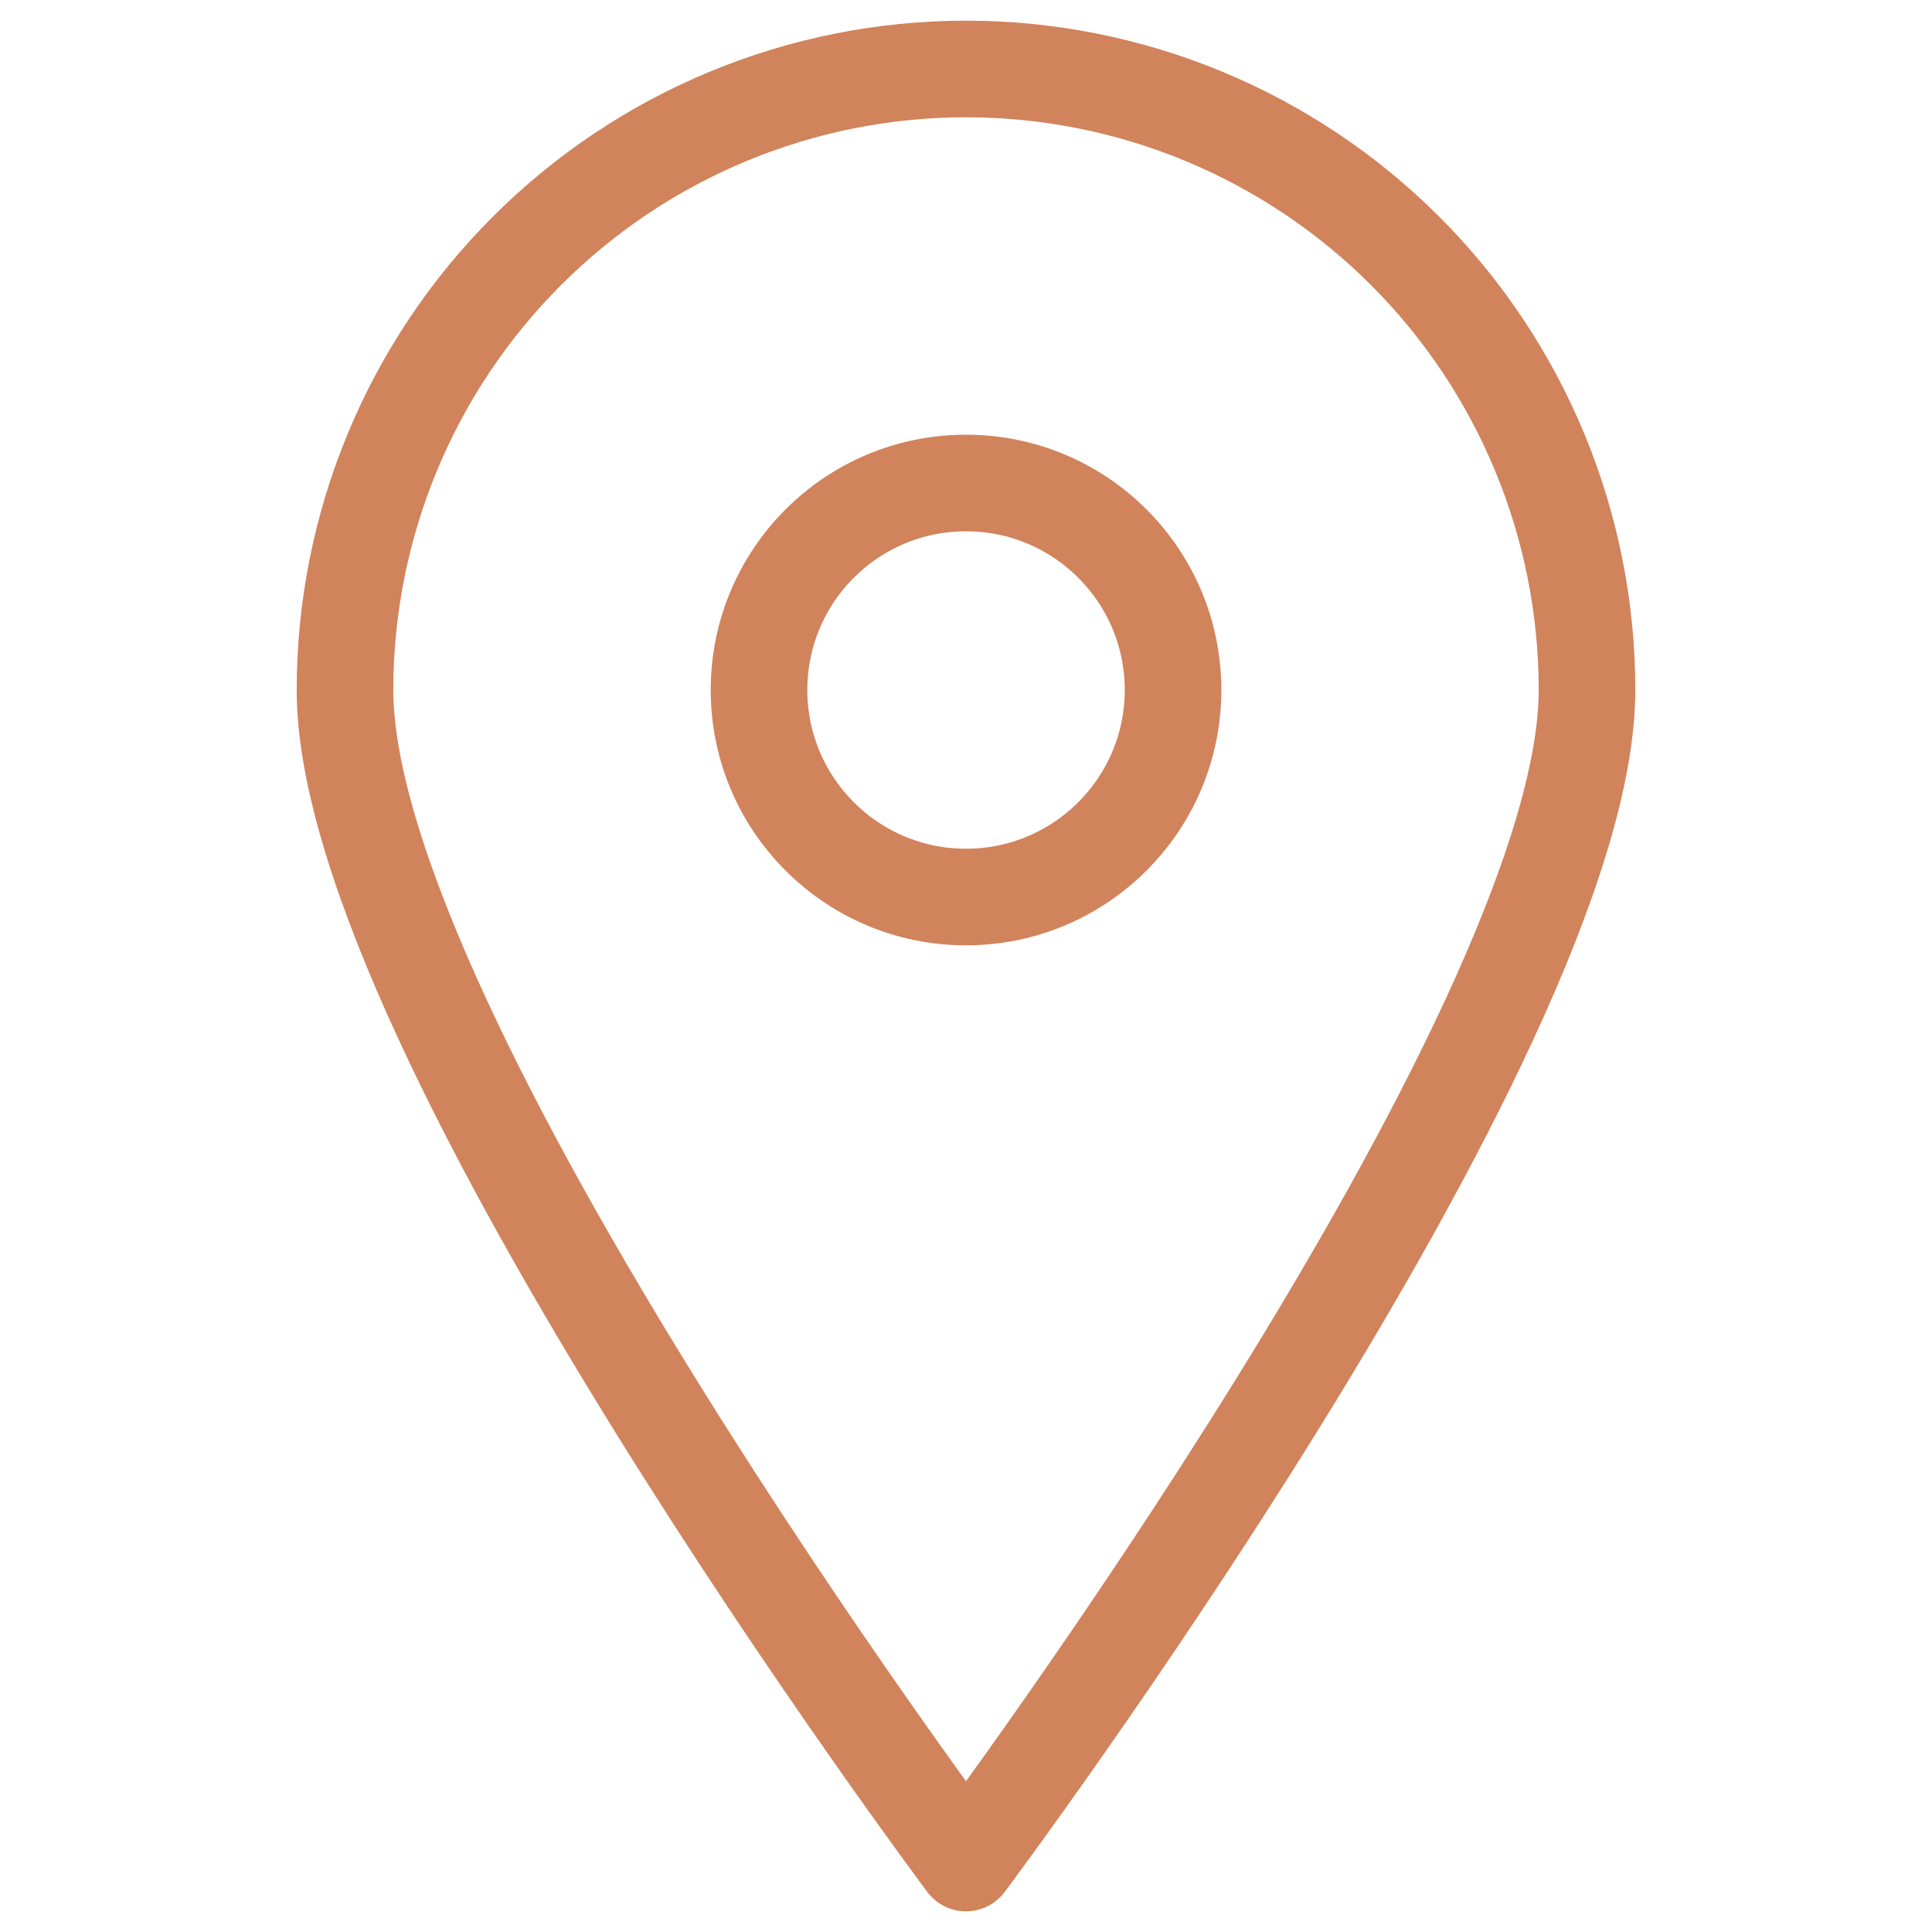
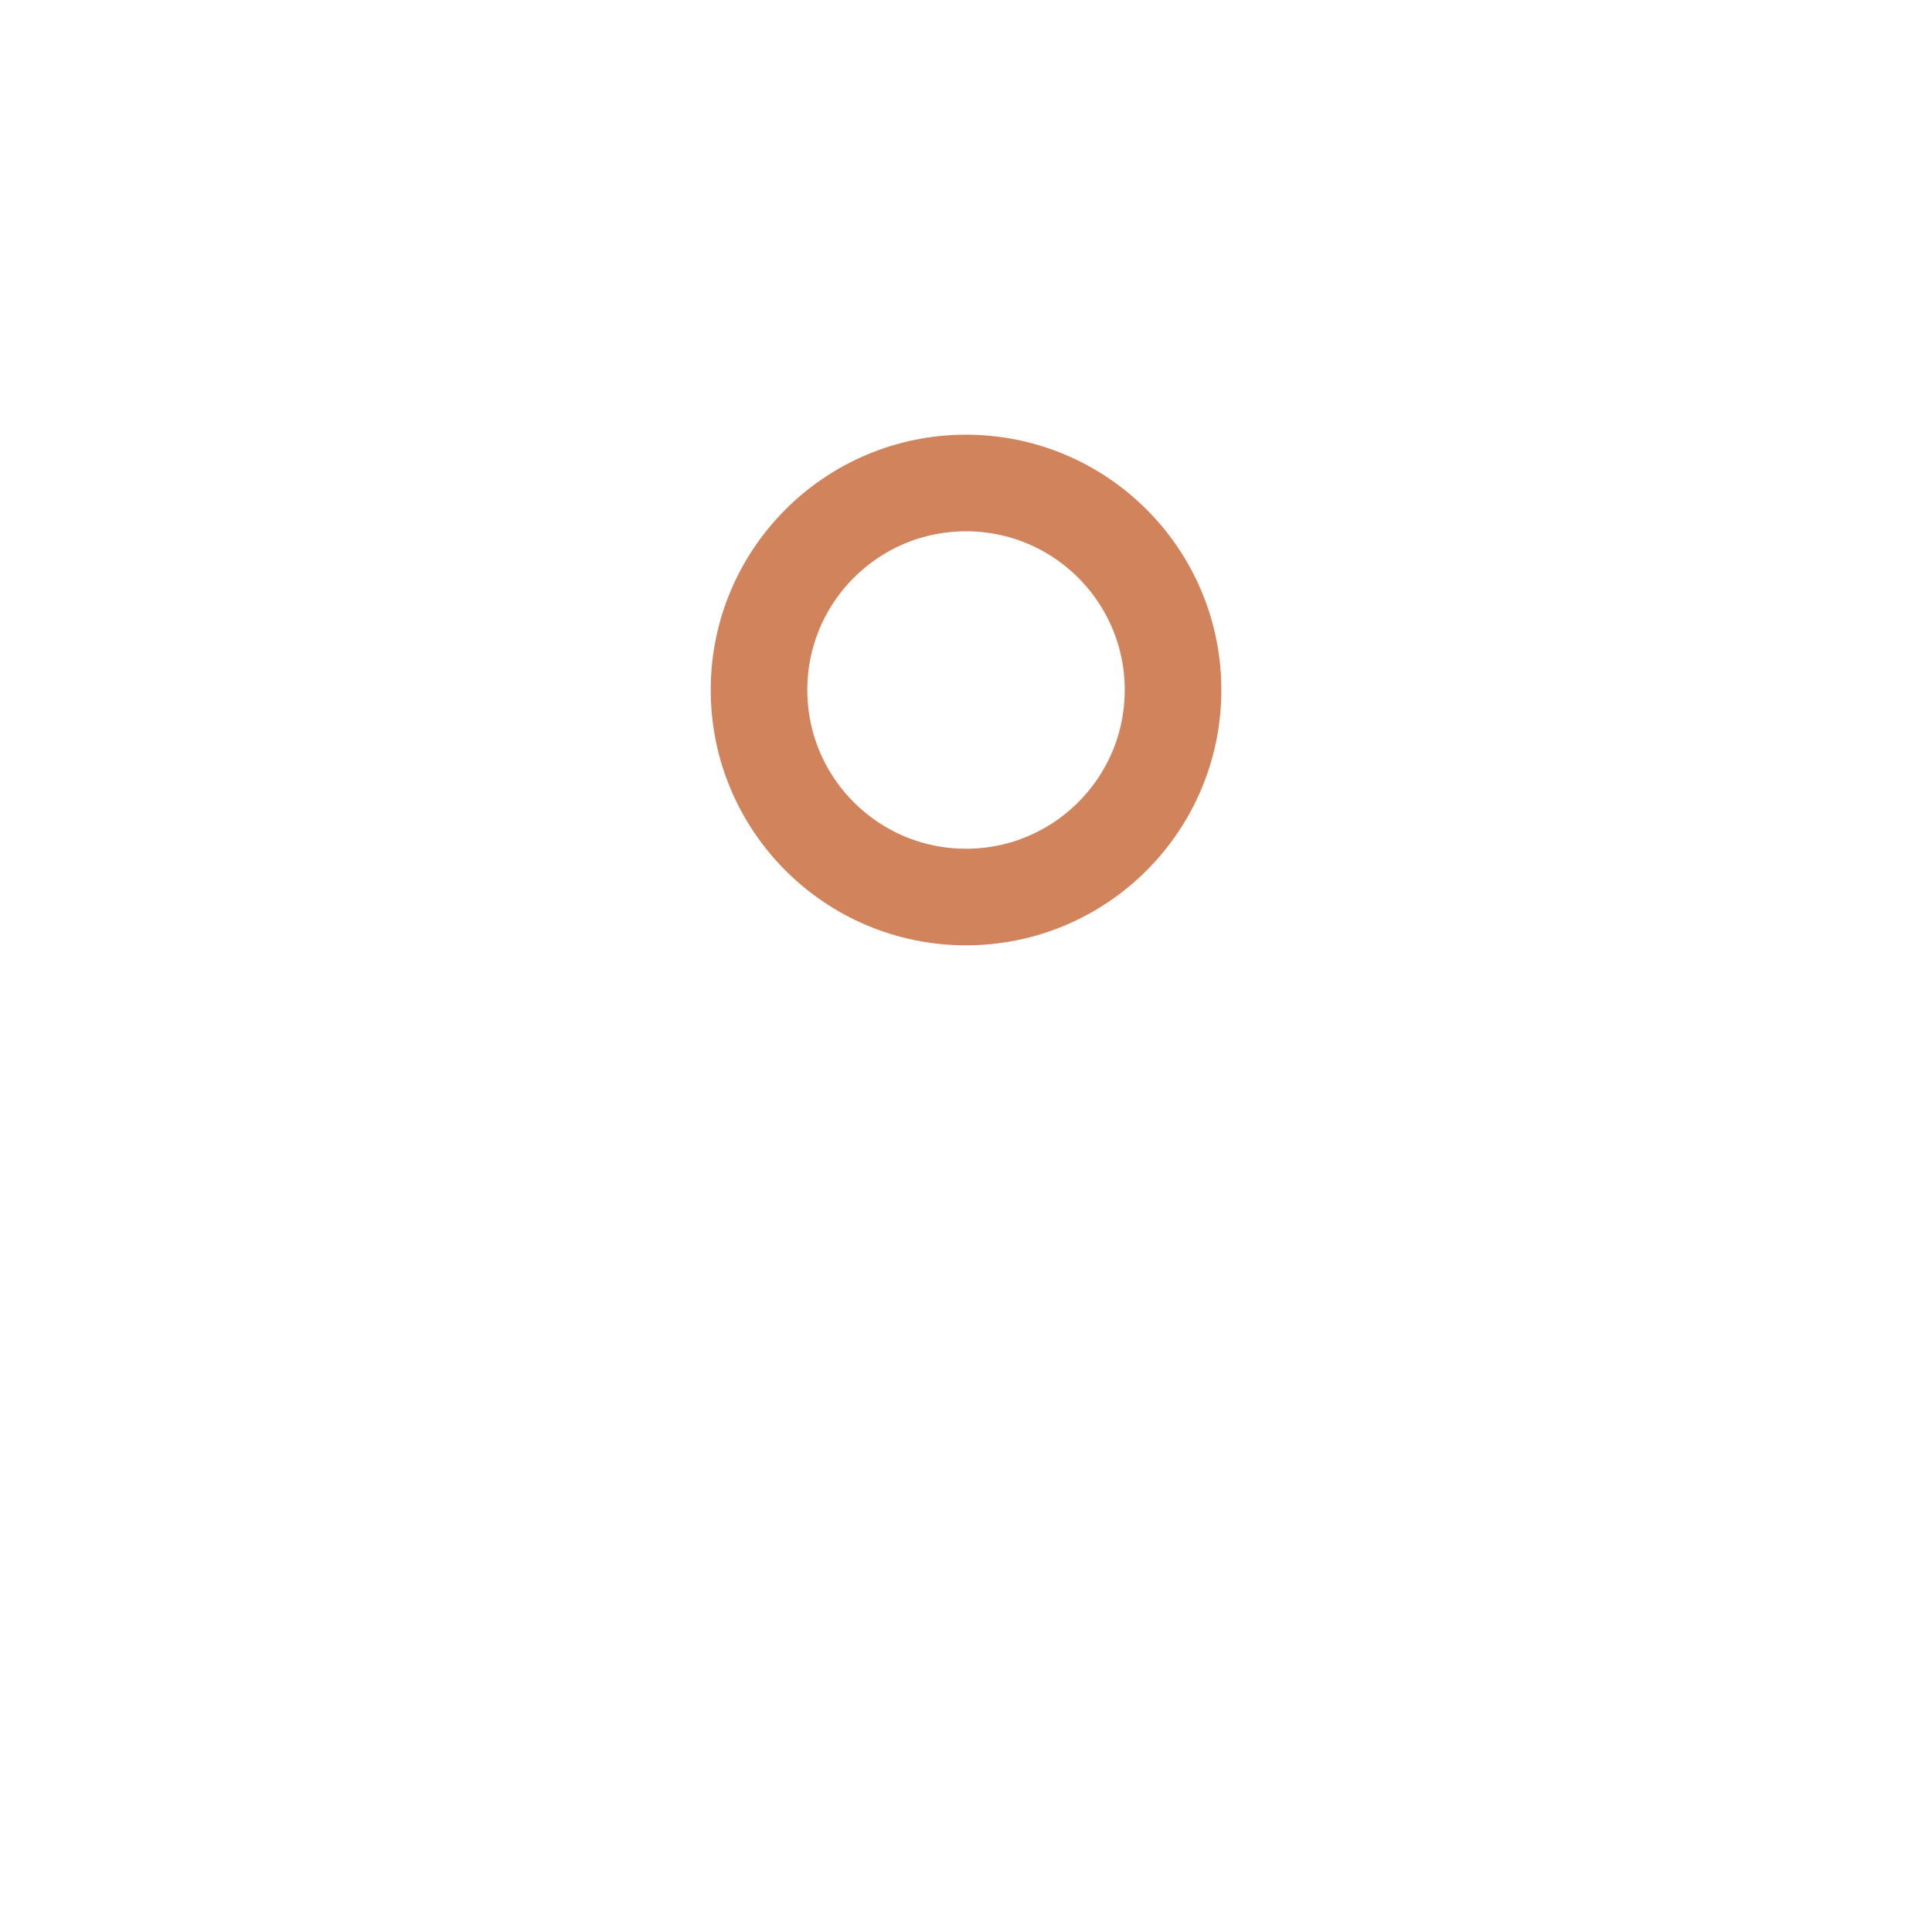
<svg xmlns="http://www.w3.org/2000/svg" width="30" height="30" viewBox="0 0 30 30" fill="none">
-   <path d="M24.643 10.714C24.643 16.05 15 28.929 15 28.929C15 28.929 5.357 16.05 5.357 10.714C5.357 8.157 6.373 5.704 8.182 3.896C9.99 2.087 12.443 1.071 15 1.071C17.558 1.071 20.01 2.087 21.819 3.896C23.627 5.704 24.643 8.157 24.643 10.714V10.714Z" stroke="#d1835b" stroke-width="1.5" stroke-linecap="round" stroke-linejoin="round" />
  <path d="M15 13.929C16.776 13.929 18.215 12.489 18.215 10.714C18.215 8.939 16.776 7.5 15 7.5C13.225 7.5 11.786 8.939 11.786 10.714C11.786 12.489 13.225 13.929 15 13.929Z" stroke="#d1835b" stroke-width="1.5" stroke-linecap="round" stroke-linejoin="round" />
</svg>